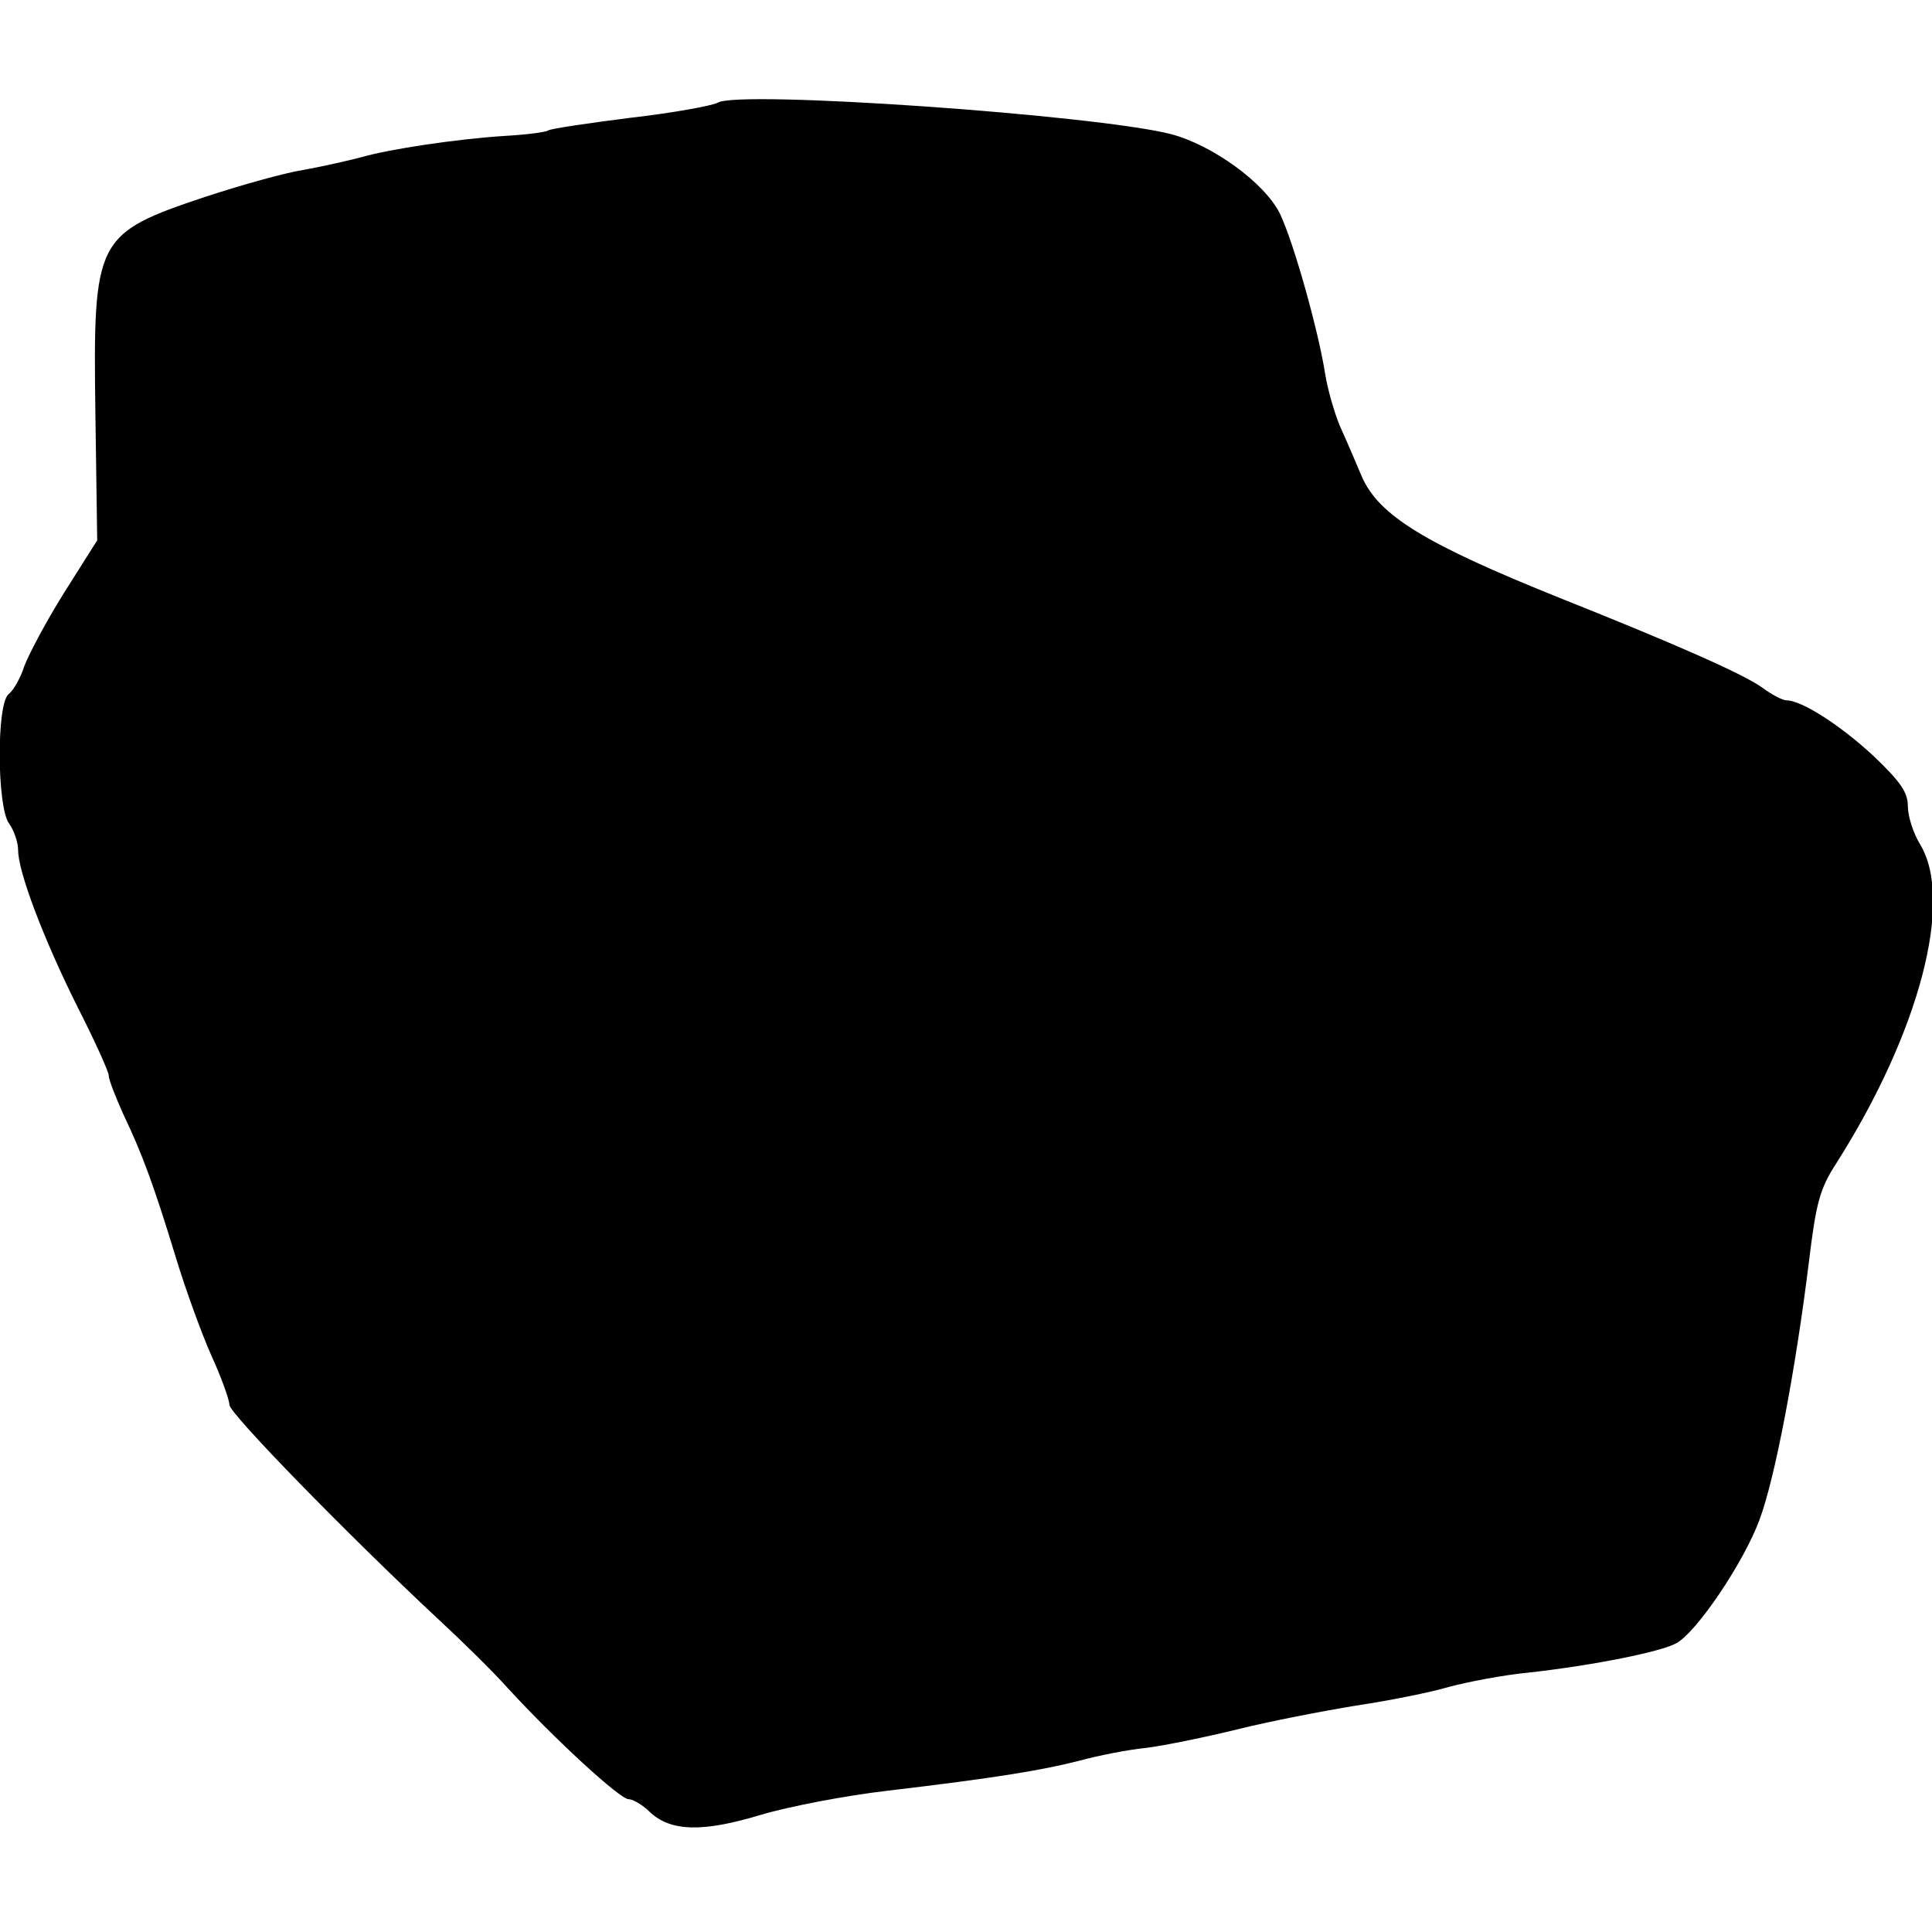
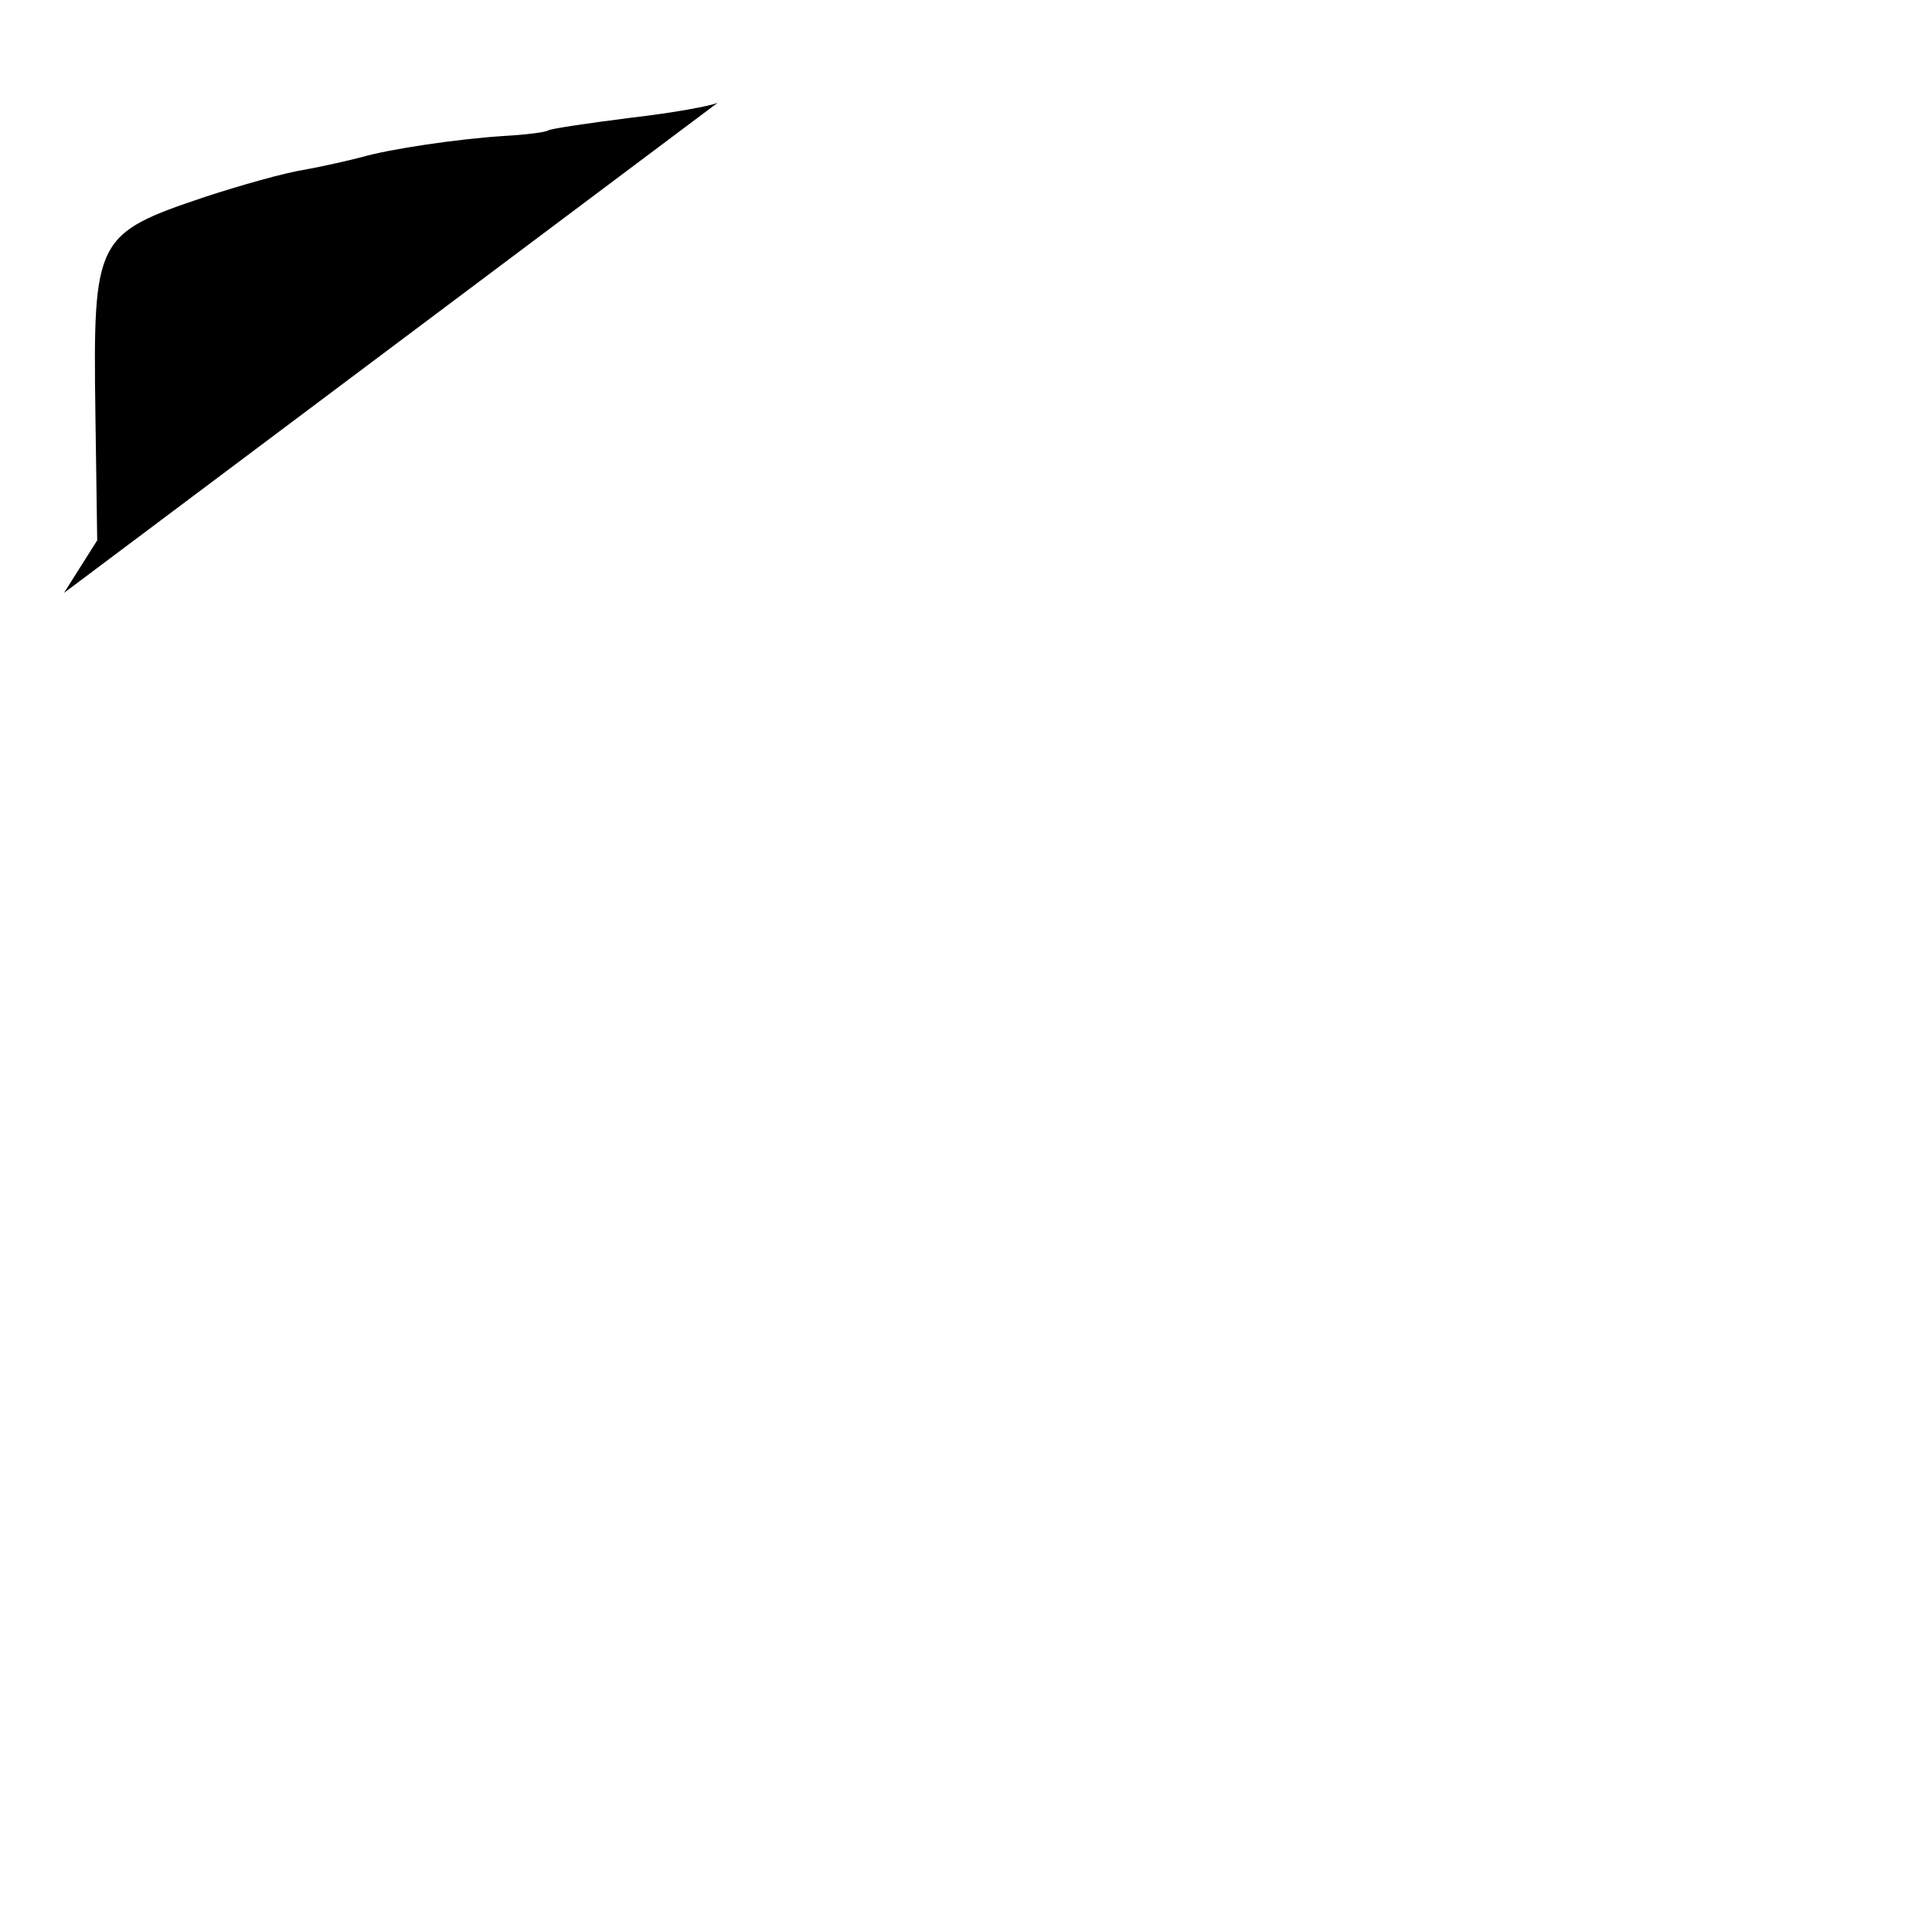
<svg xmlns="http://www.w3.org/2000/svg" version="1.0" width="320pt" height="320pt" viewBox="0 0 320 320" preserveAspectRatio="xMidYMid meet">
  <g transform="translate(0,320) scale(0.1,-0.1)" fill="#000000" stroke="none">
-     <path d="M1189 3030 c-9 -5 -74 -17 -144 -25 -71 -9 -132 -18 -137 -21 -4 -3 -36 -7 -70 -9 -81 -5 -193 -22 -238 -35 -19 -5 -62 -15 -95 -21 -33 -5 -107 -26 -165 -45 -182 -61 -186 -69 -182 -359 l3 -210 -55 -87 c-30 -48 -59 -103 -66 -122 -6 -19 -18 -40 -26 -46 -20 -17 -19 -187 1 -214 8 -11 15 -31 15 -44 0 -36 42 -147 99 -261 28 -55 51 -106 51 -112 0 -7 11 -35 24 -64 32 -67 51 -119 87 -237 16 -53 43 -127 59 -163 17 -37 30 -74 30 -82 0 -14 196 -215 345 -354 39 -36 91 -87 116 -115 79 -86 186 -184 200 -184 7 0 23 -9 35 -21 35 -33 88 -34 184 -5 47 14 141 32 210 40 178 21 257 34 319 50 29 8 79 18 110 21 31 4 99 18 152 31 52 13 140 30 195 39 54 8 124 22 154 31 30 8 91 20 135 24 106 12 215 34 241 48 34 18 112 134 138 204 26 69 60 249 82 427 12 99 18 122 46 165 137 216 195 435 138 528 -11 18 -20 46 -20 63 0 23 -13 41 -57 83 -55 51 -119 92 -144 92 -6 0 -24 9 -40 21 -32 23 -146 73 -334 148 -224 90 -302 137 -330 203 -10 24 -26 61 -36 83 -9 22 -20 60 -24 85 -11 71 -52 218 -75 266 -25 51 -112 114 -181 132 -127 32 -716 73 -750 52z" />
+     <path d="M1189 3030 c-9 -5 -74 -17 -144 -25 -71 -9 -132 -18 -137 -21 -4 -3 -36 -7 -70 -9 -81 -5 -193 -22 -238 -35 -19 -5 -62 -15 -95 -21 -33 -5 -107 -26 -165 -45 -182 -61 -186 -69 -182 -359 l3 -210 -55 -87 z" />
  </g>
</svg>